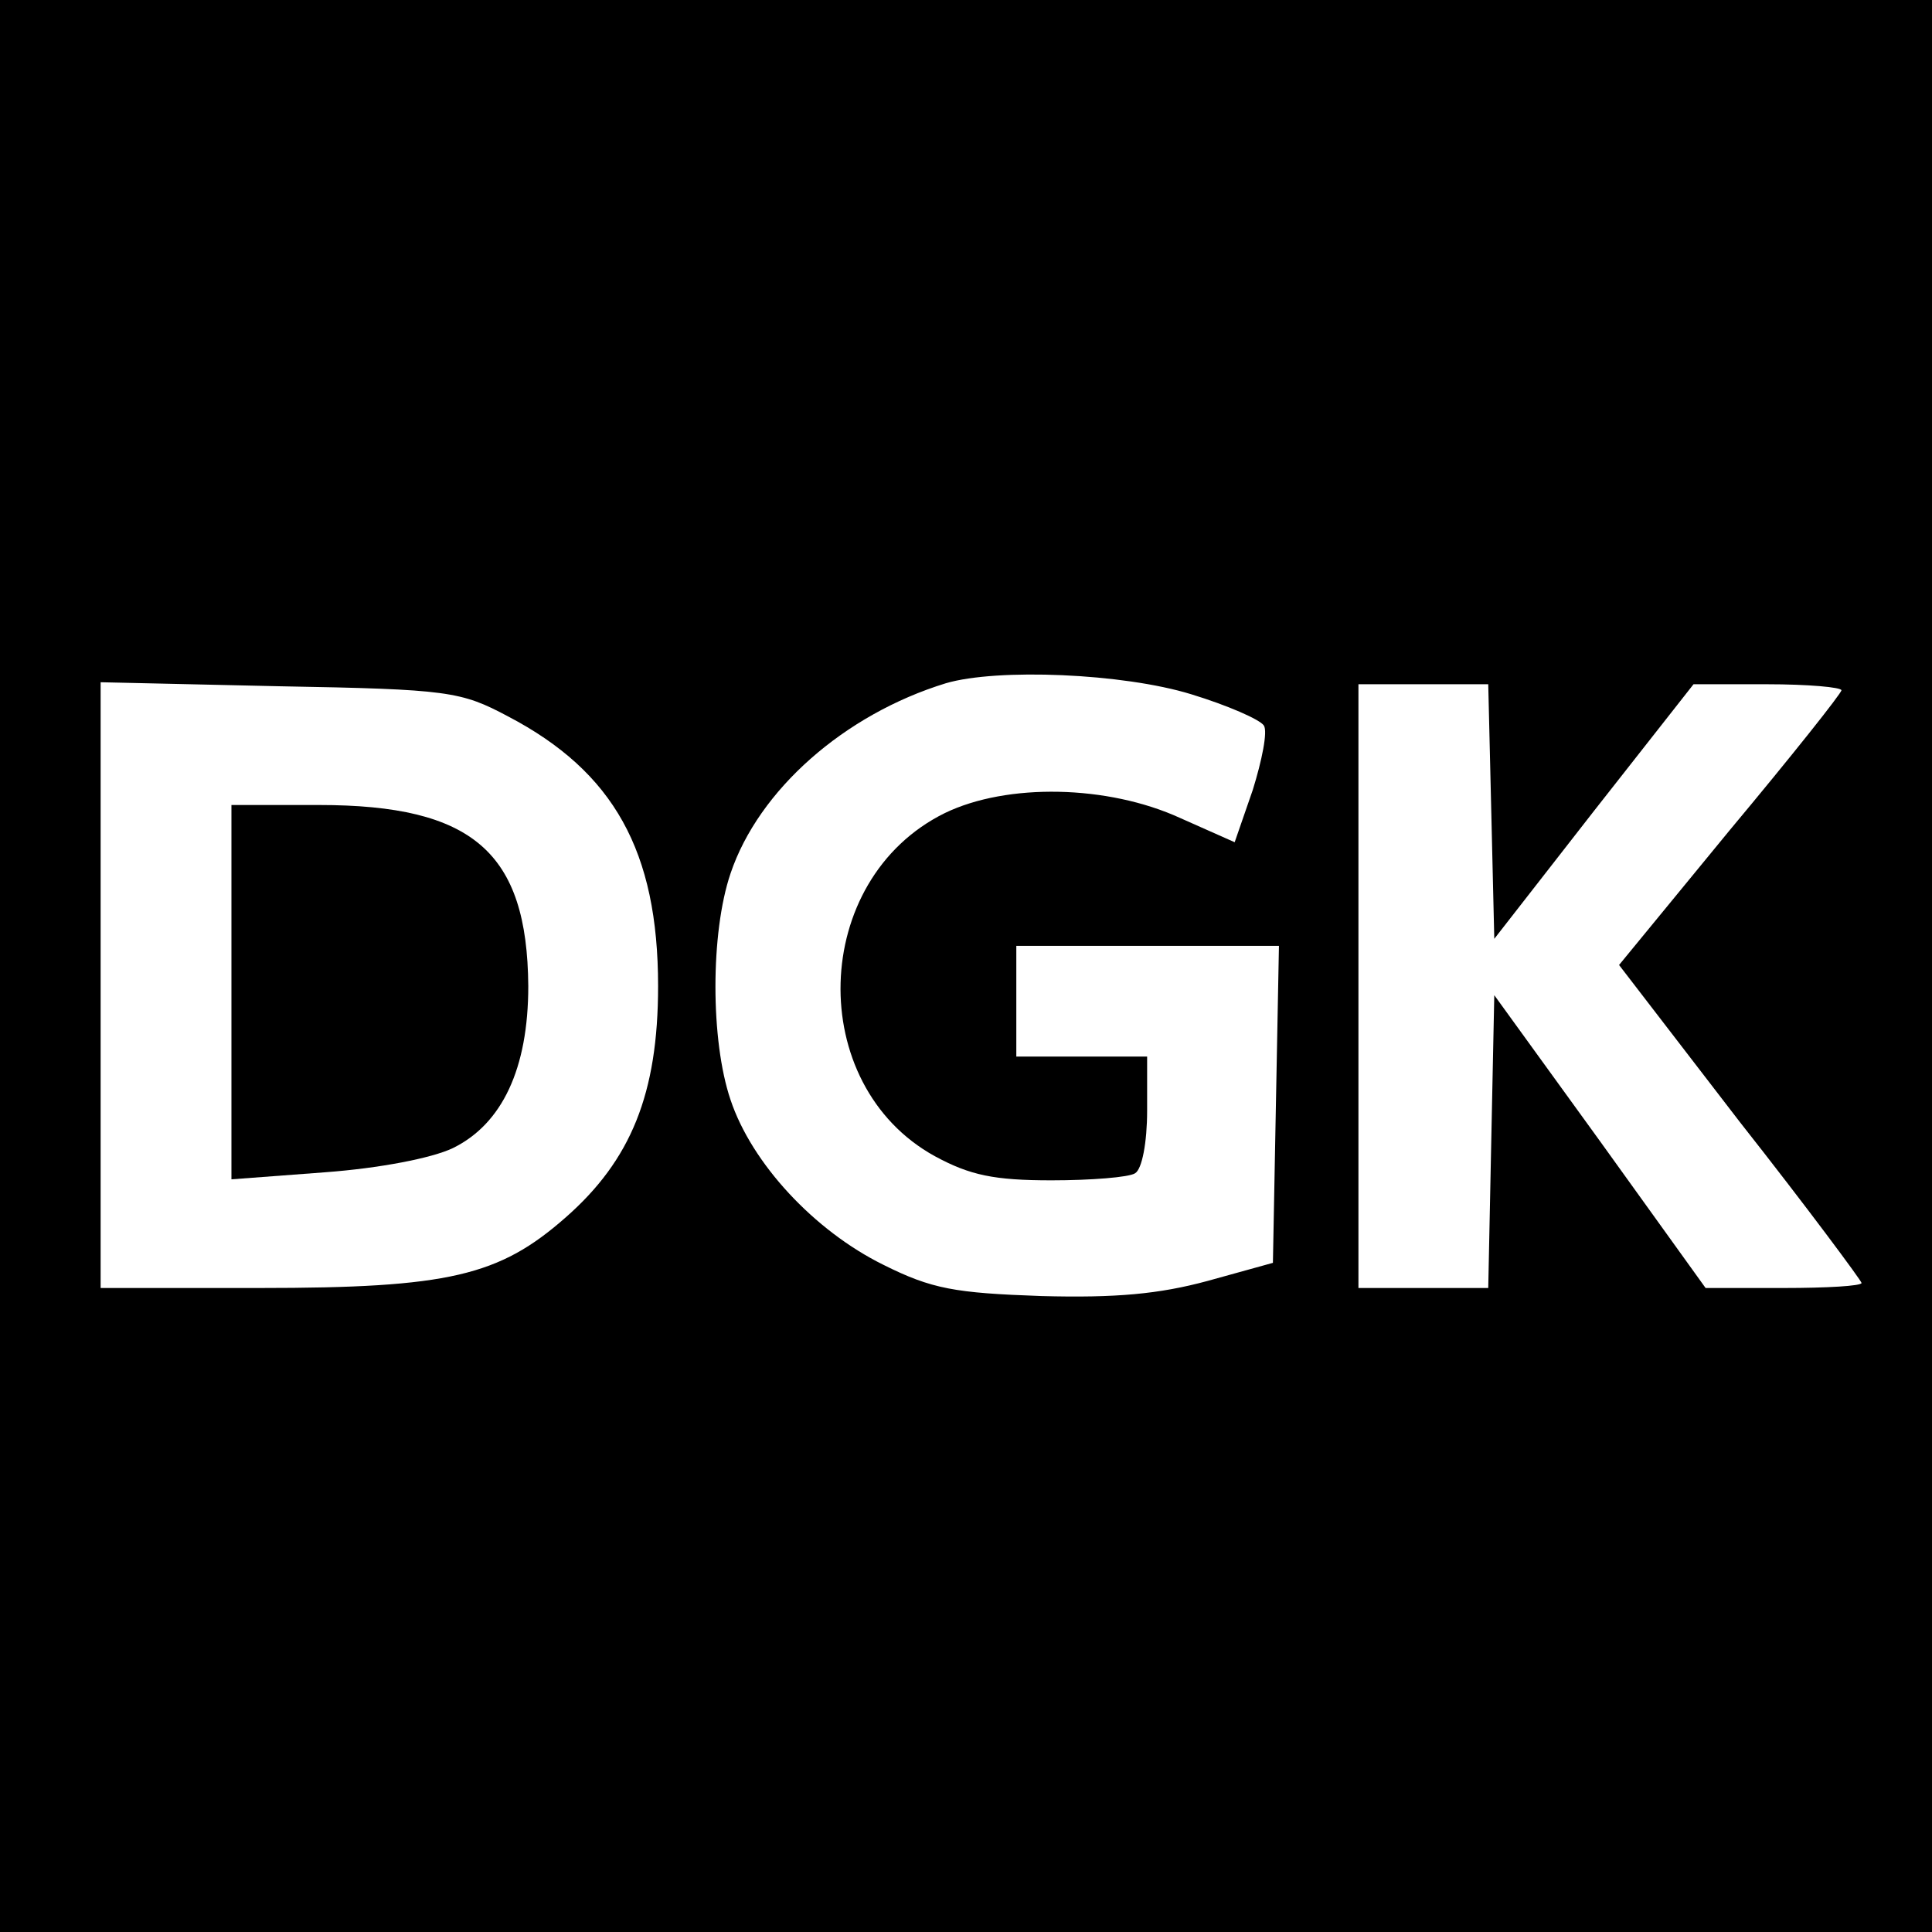
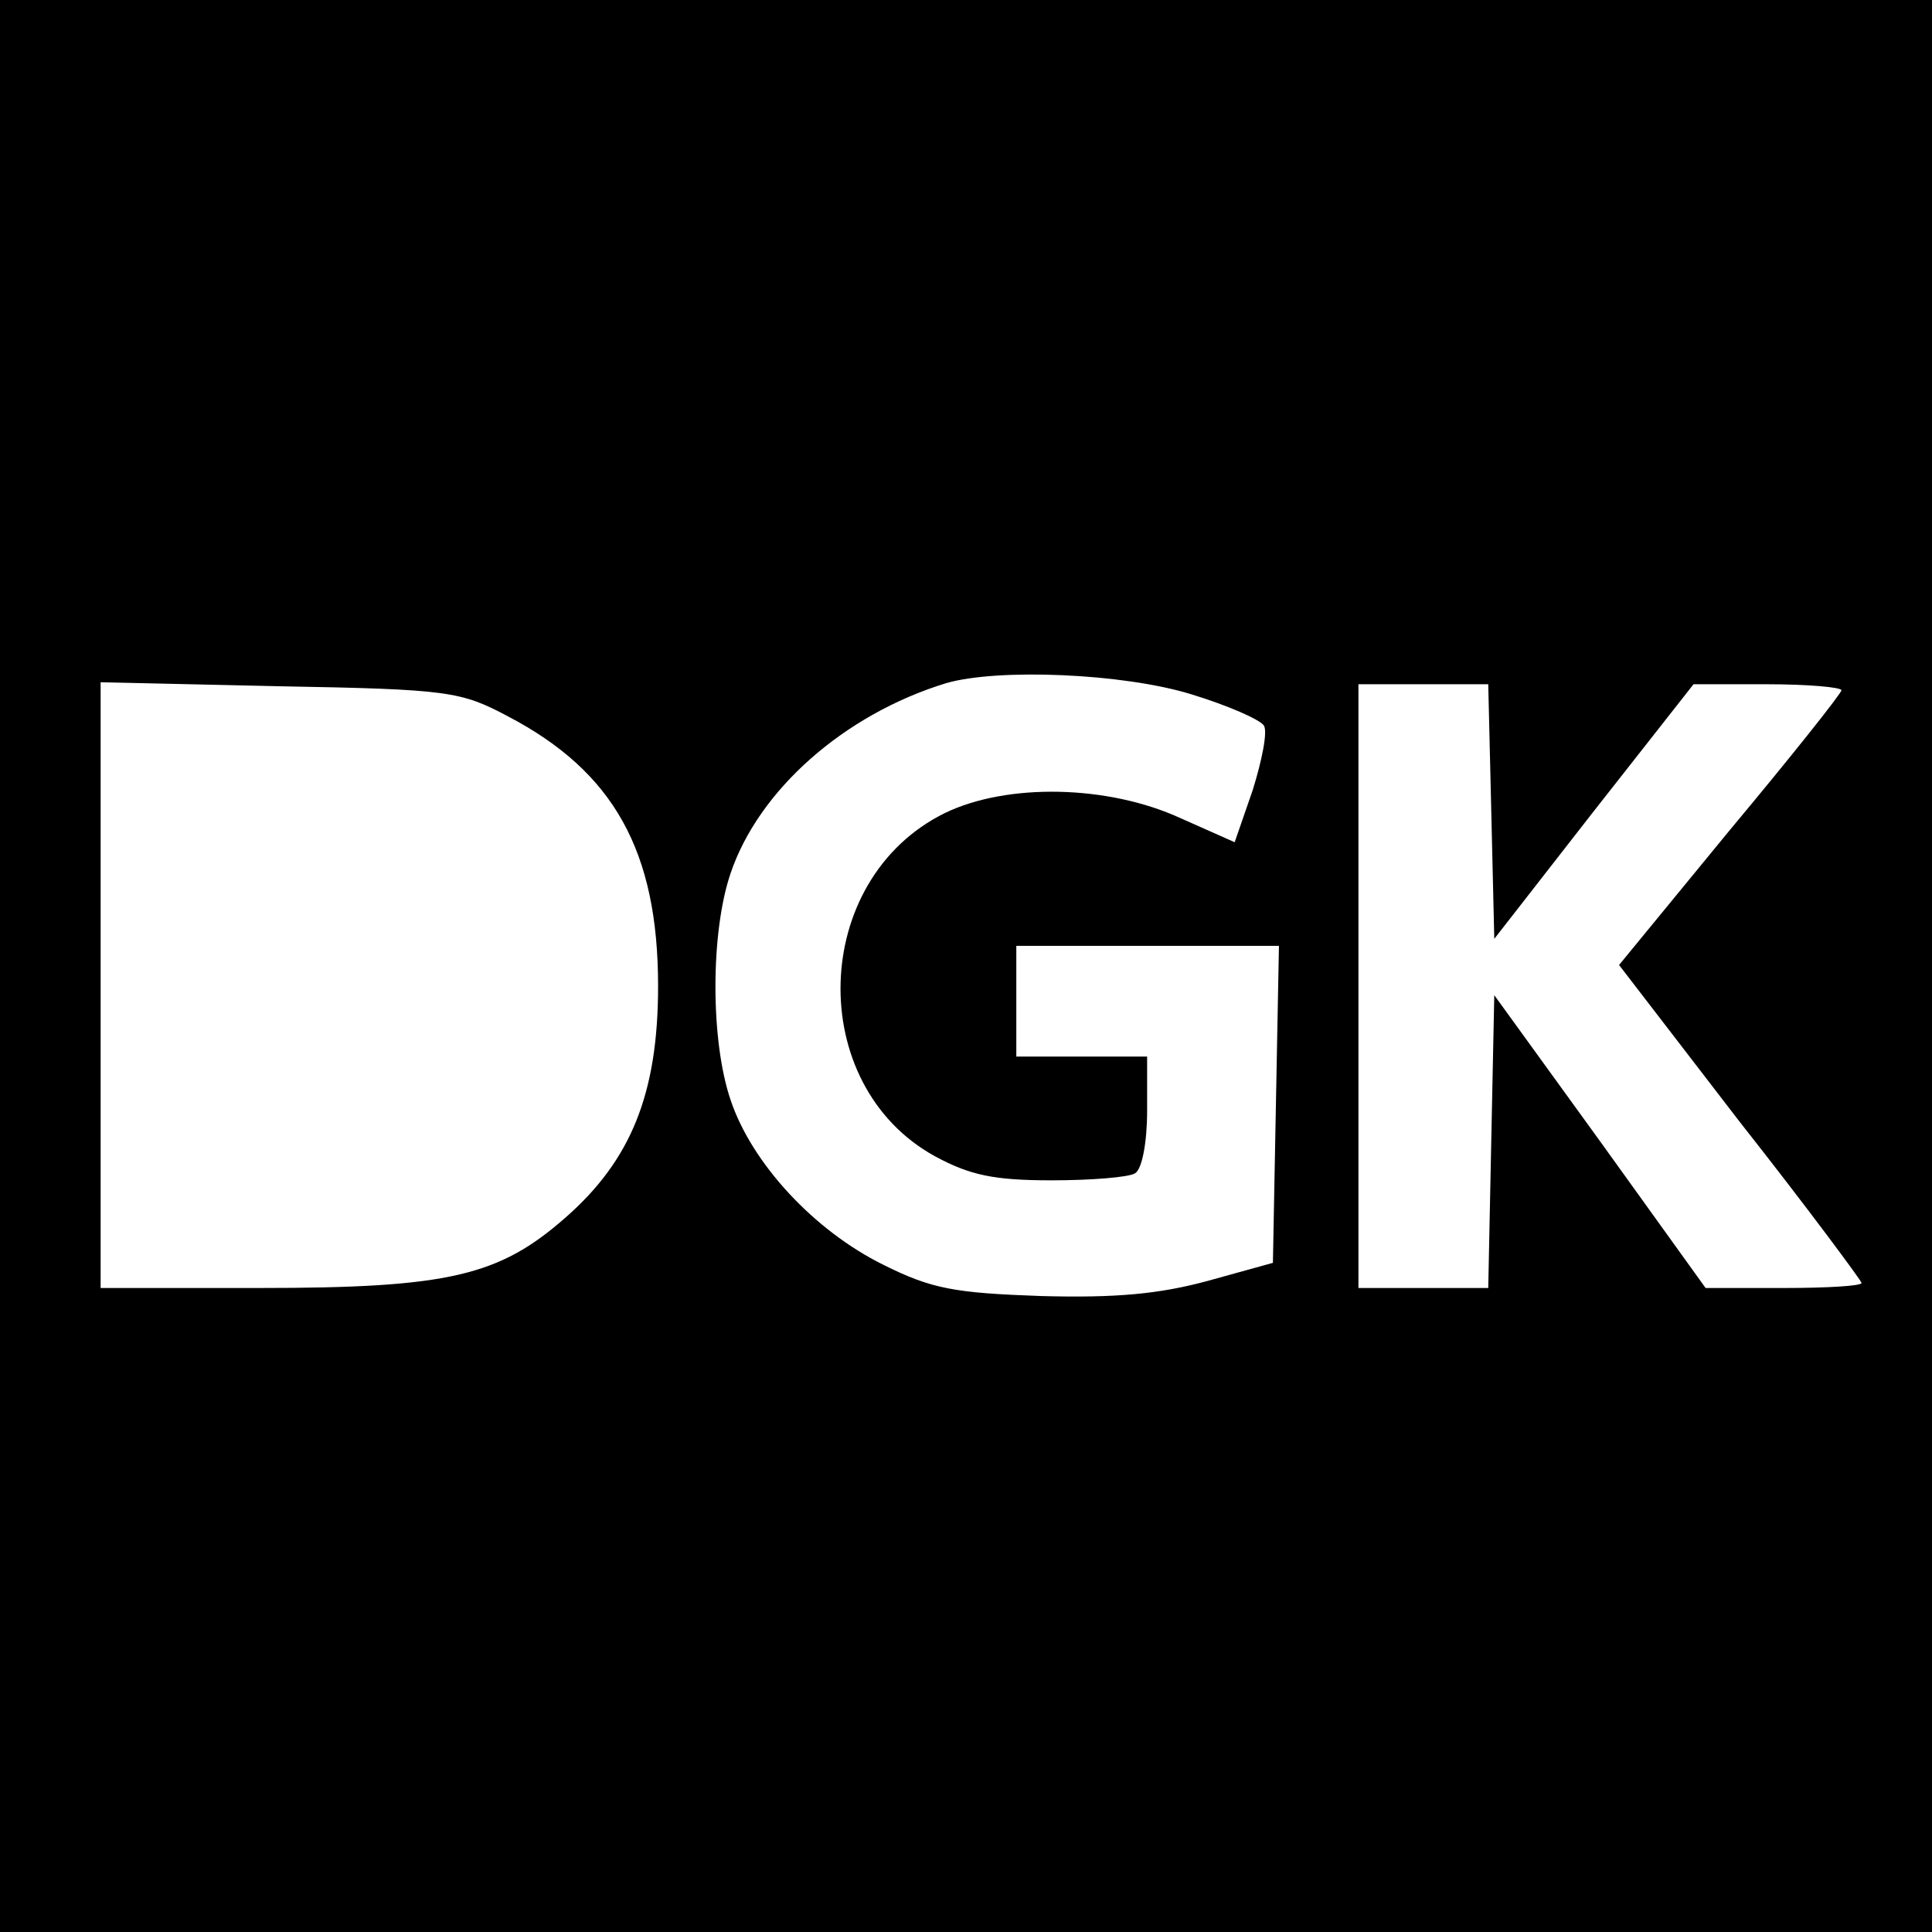
<svg xmlns="http://www.w3.org/2000/svg" version="1.0" width="192pt" height="192pt" viewBox="0 0 192 192" preserveAspectRatio="xMidYMid meet">
  <g transform="translate(0,192) scale(0.1,-0.1)" fill="#000000" stroke="none">
    <path d="M0 960 l0 -960 960 0 960 0 0 960 0 960 -960 0 -960 0 0 -960z m1184 270 c36 -11 68 -25 72 -31 4 -6 -2 -35 -11 -64 l-18 -52 -54 24 c-72 33 -172 35 -234 5 -134 -66 -139 -270 -10 -341 35 -19 59 -24 116 -24 39 0 77 3 83 7 7 4 12 31 12 62 l0 54 -65 0 -65 0 0 55 0 55 130 0 131 0 -3 -157 -3 -158 -65 -18 c-48 -13 -91 -17 -165 -15 -86 3 -109 7 -157 31 -69 34 -131 101 -152 164 -20 59 -20 166 0 225 28 83 113 158 214 189 51 15 176 10 244 -11z m-679 -22 c105 -55 149 -134 149 -268 0 -107 -27 -173 -92 -230 -66 -58 -116 -70 -304 -70 l-158 0 0 301 0 301 178 -4 c168 -3 180 -5 227 -30z m977 -94 l3 -127 99 127 99 126 73 0 c41 0 74 -3 74 -6 0 -3 -50 -66 -111 -139 l-110 -134 120 -156 c67 -85 121 -158 121 -160 0 -3 -35 -5 -77 -5 l-78 0 -105 146 -105 145 -3 -145 -3 -146 -64 0 -65 0 0 300 0 300 65 0 64 0 3 -126z" />
-     <path d="M230 934 l0 -186 93 7 c54 4 106 14 127 24 49 24 75 79 75 161 -1 133 -55 180 -208 180 l-87 0 0 -186z" />
  </g>
</svg>